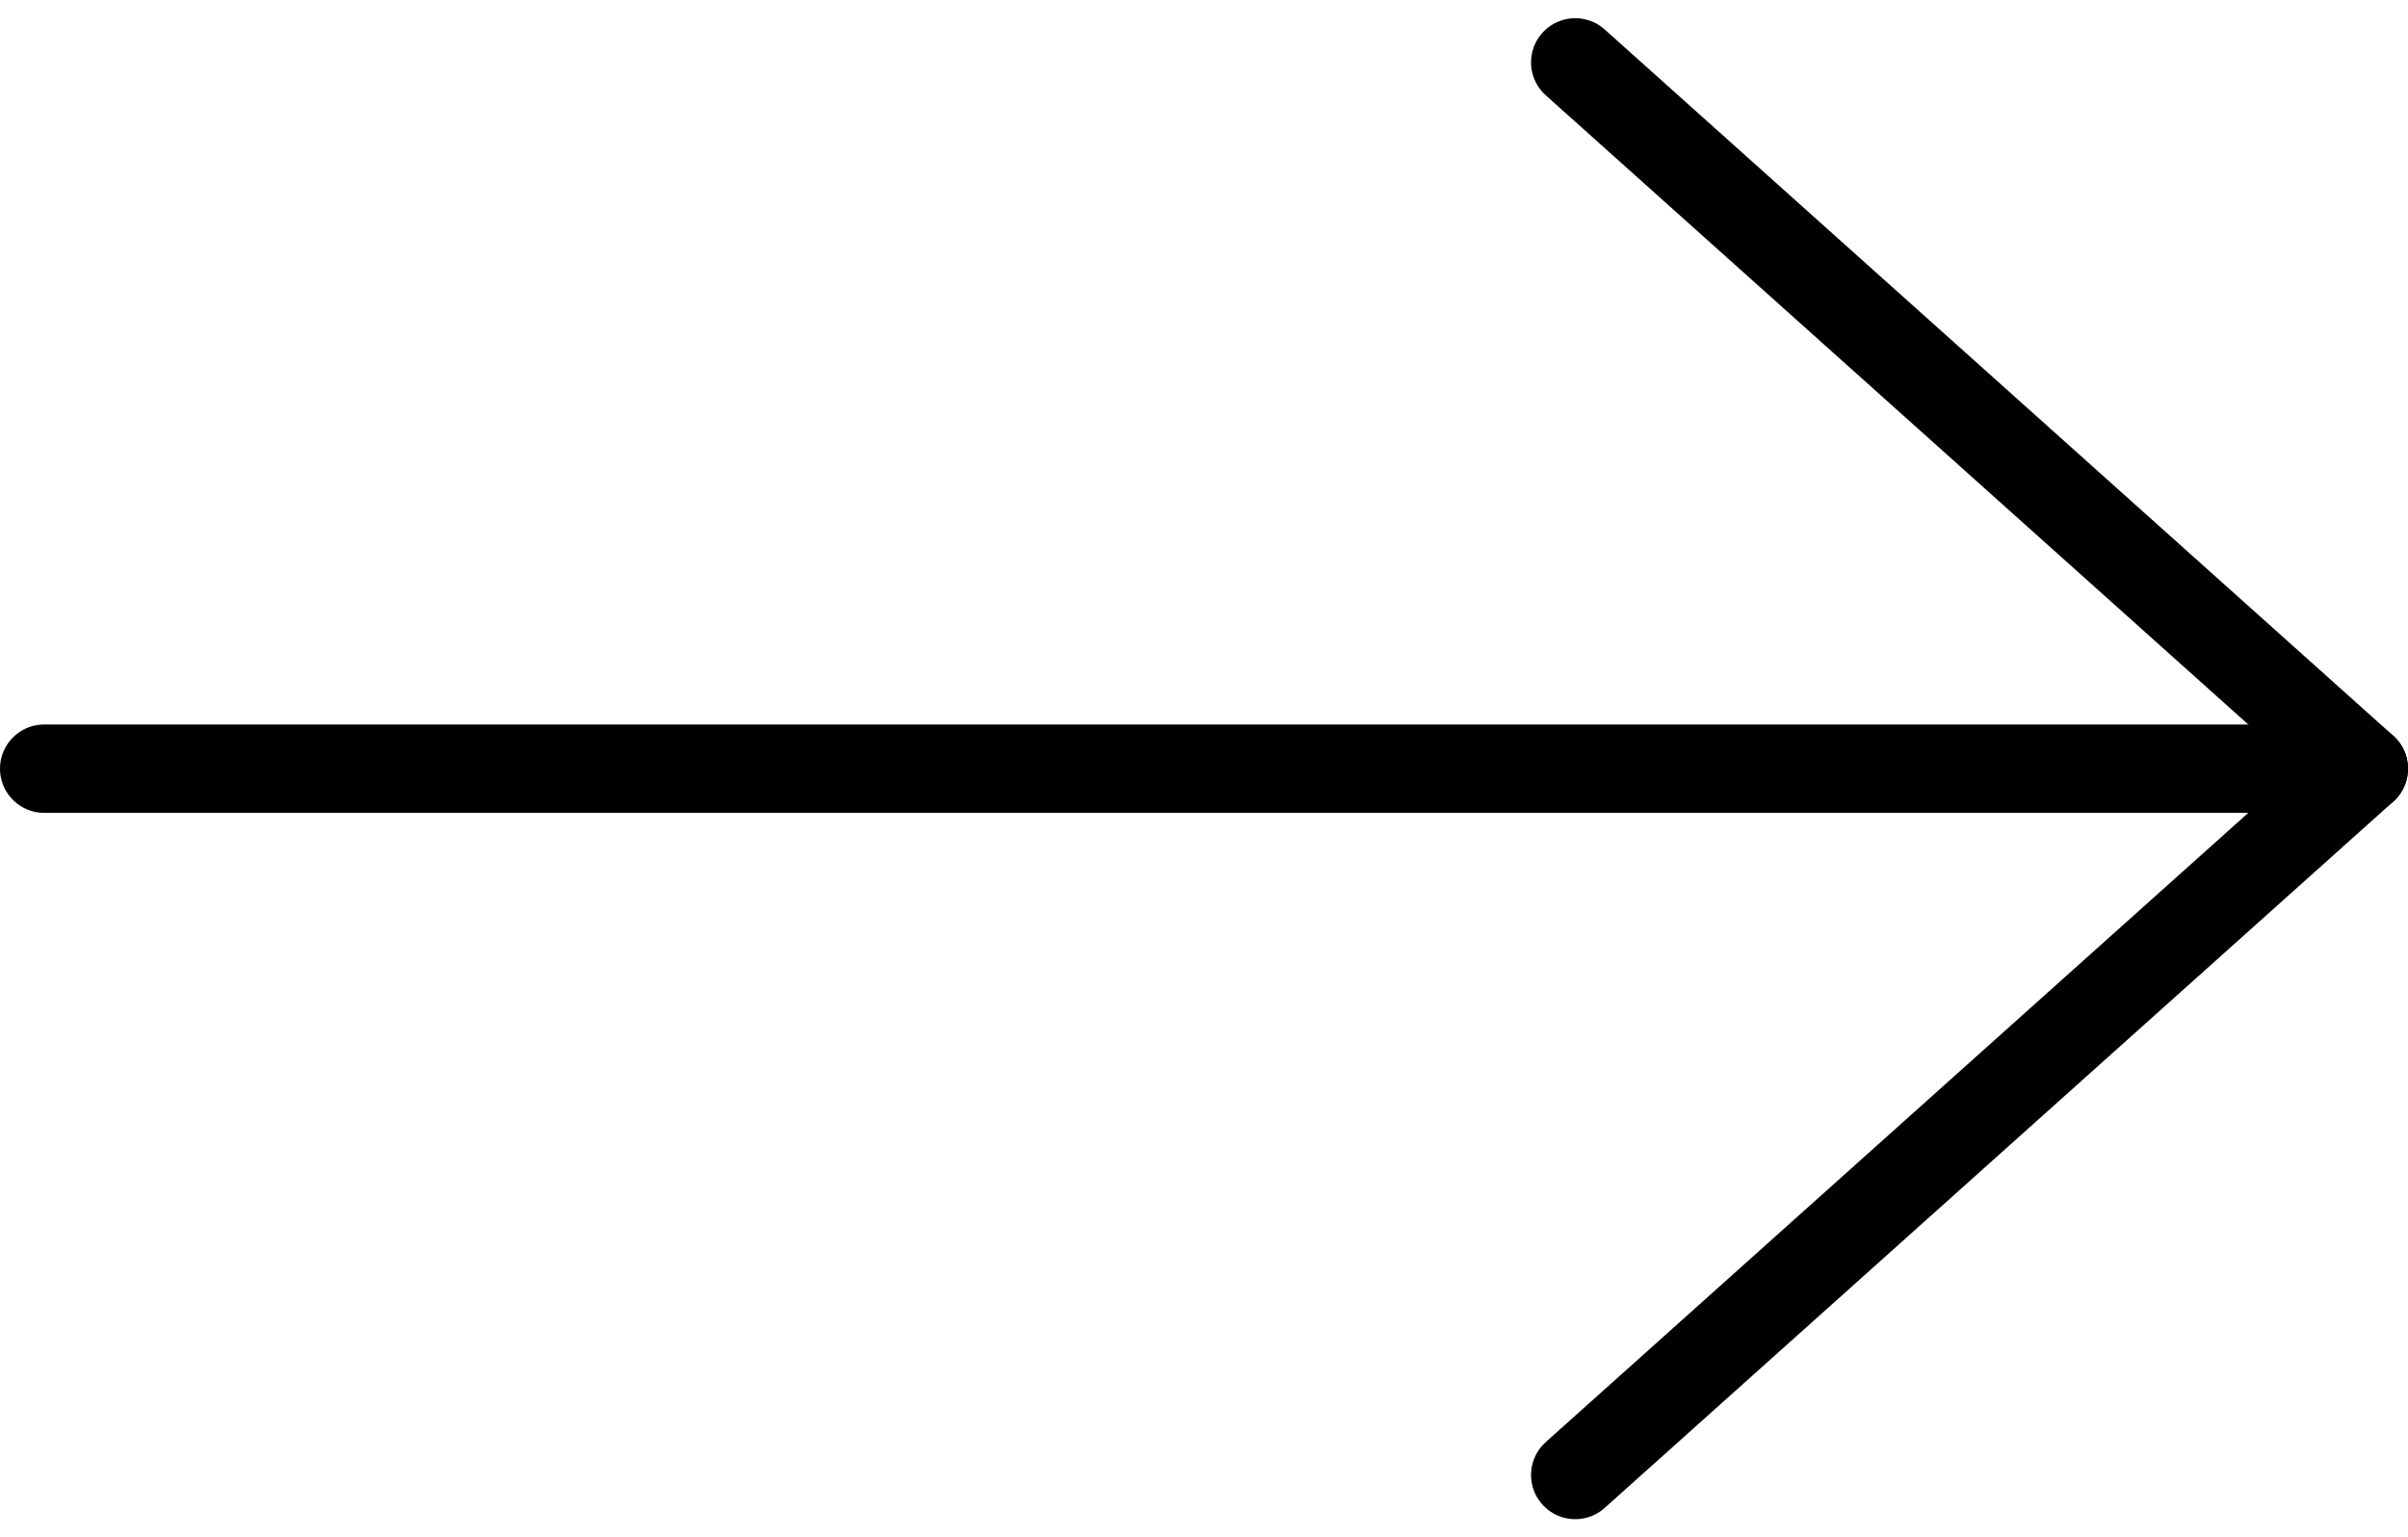
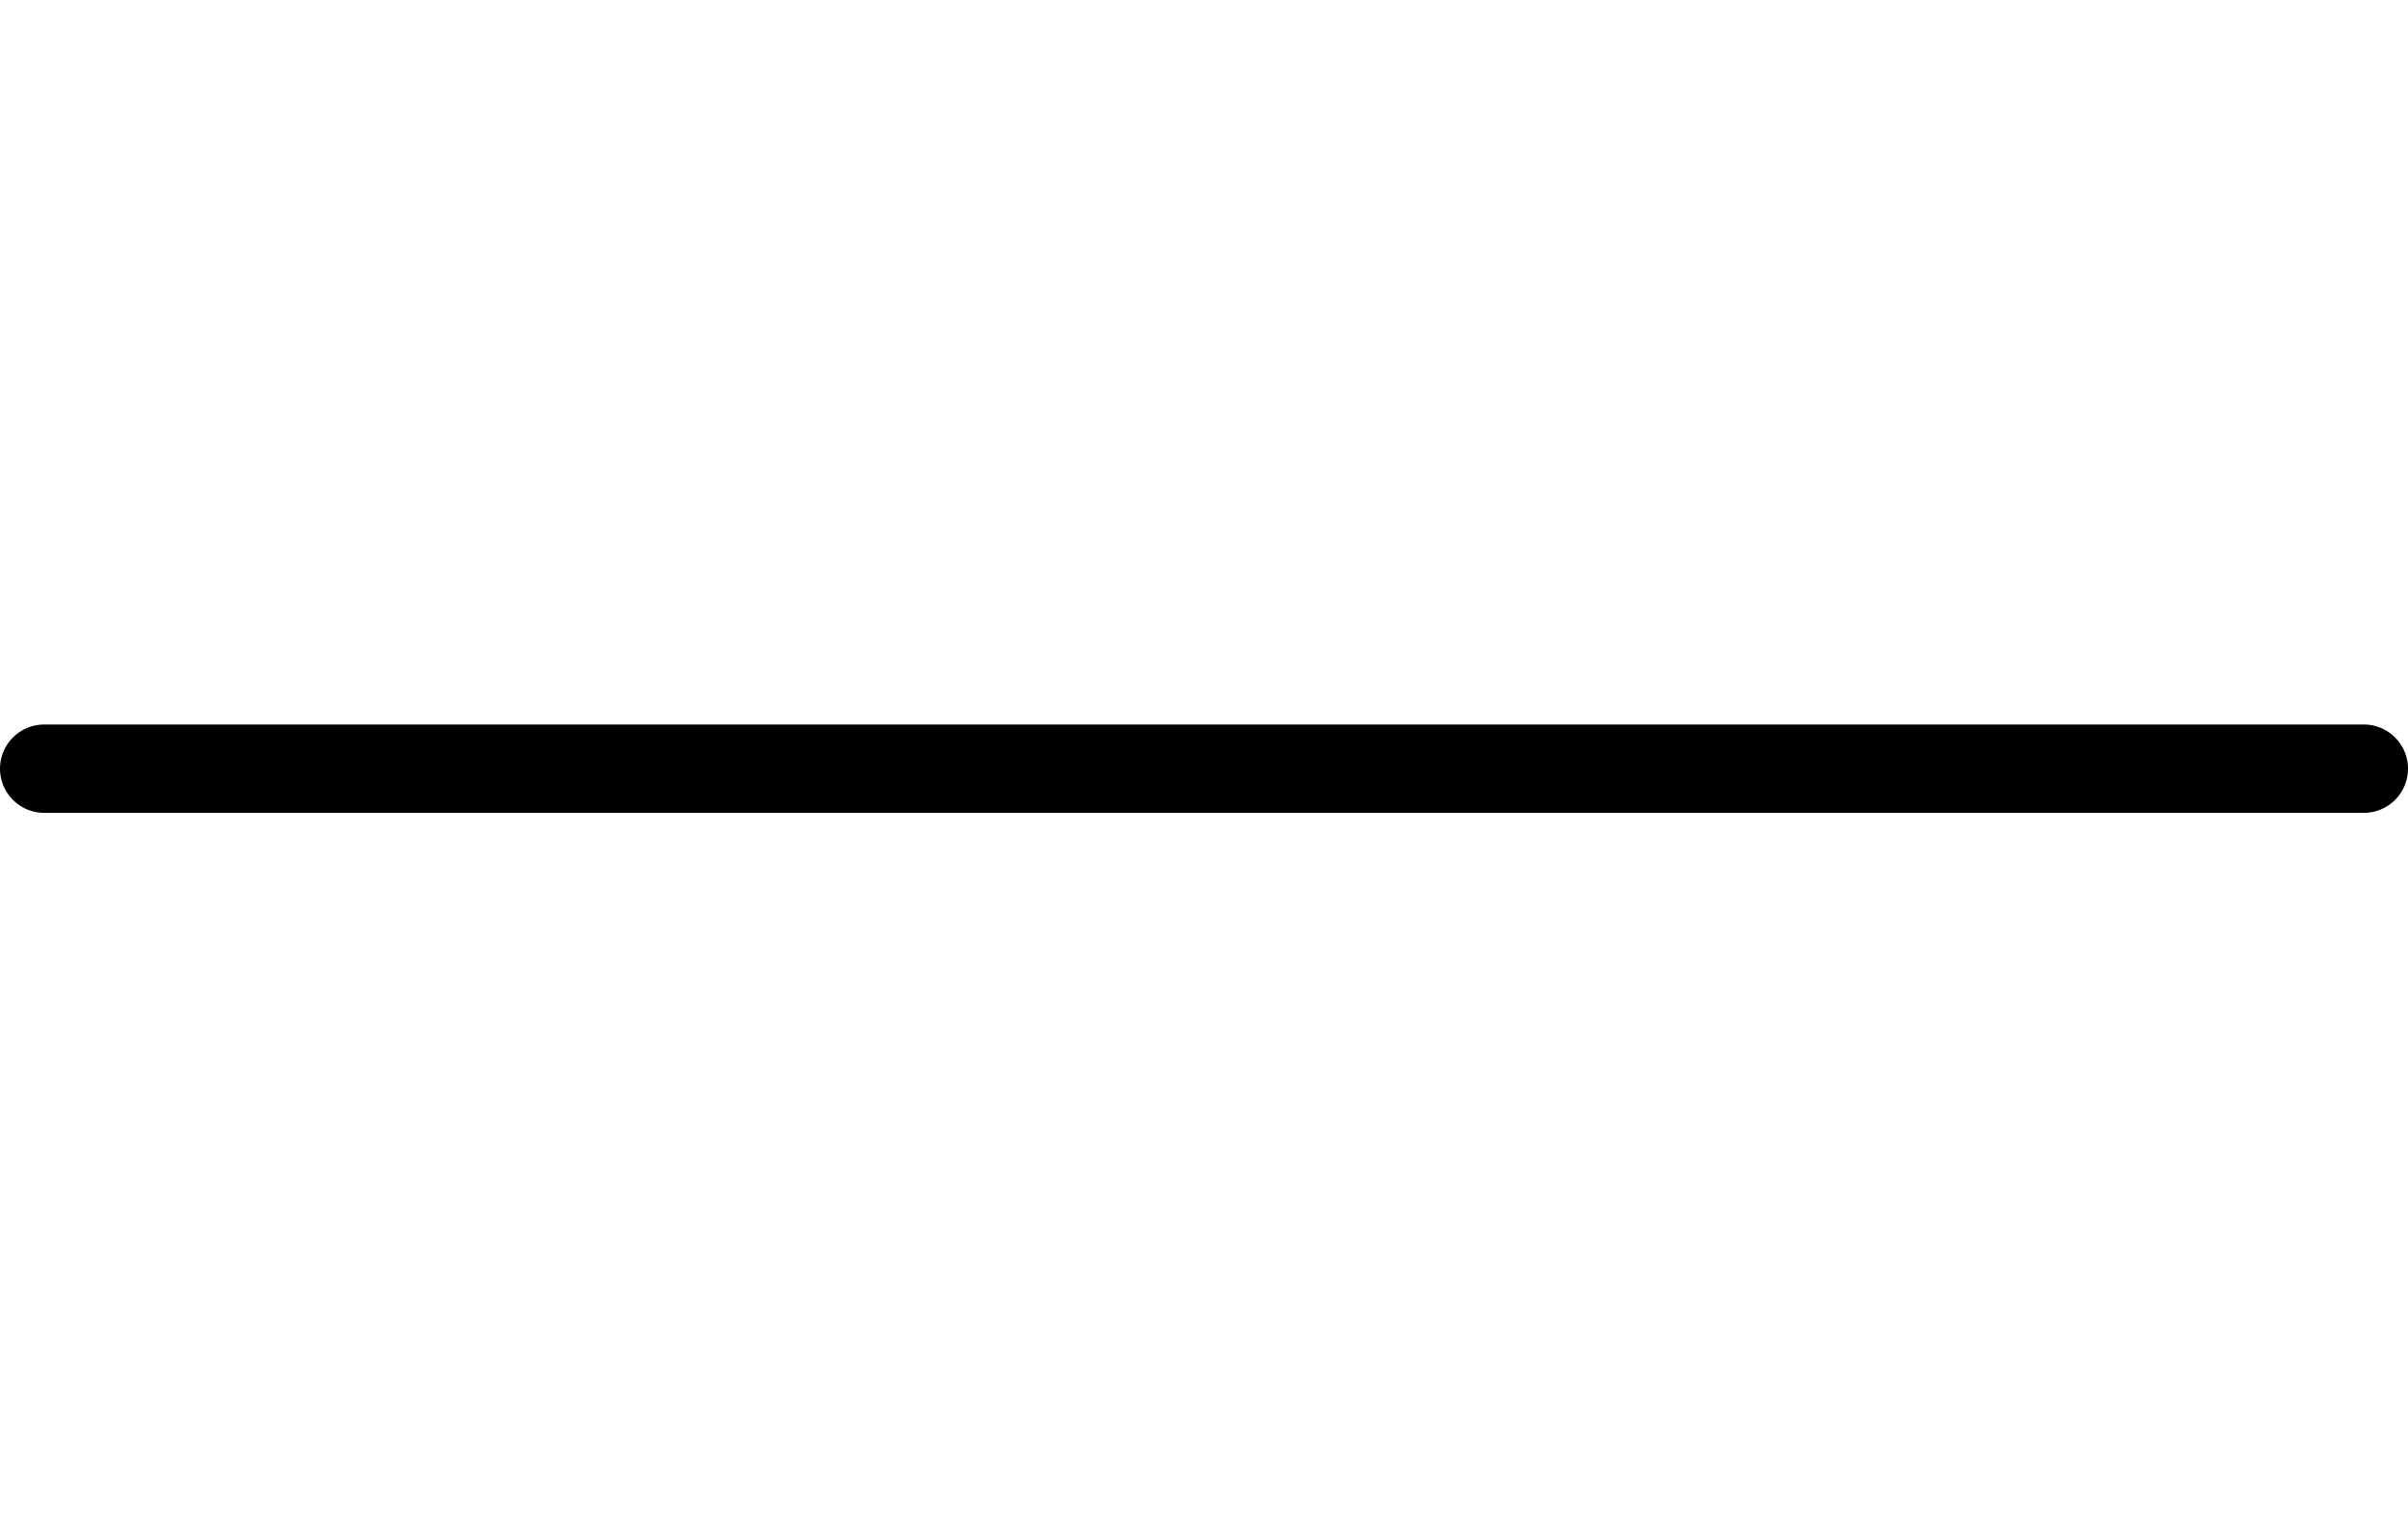
<svg xmlns="http://www.w3.org/2000/svg" width="81.755" height="52.205" viewBox="0 0 81.755 52.205">
  <g id="Icon_feather-arrow-right" data-name="Icon feather-arrow-right" transform="translate(1.5 2.118)">
    <path id="Tracé_95" data-name="Tracé 95" d="M7.5,18H86.255" transform="translate(-7.5 5.984)" fill="none" stroke="#000" stroke-linecap="round" stroke-linejoin="round" stroke-width="3" />
-     <path id="Tracé_96" data-name="Tracé 96" d="M18,7.5,44.774,31.484,18,55.469" transform="translate(33.981 -7.5)" fill="none" stroke="#000" stroke-linecap="round" stroke-linejoin="round" stroke-width="3" />
  </g>
</svg>